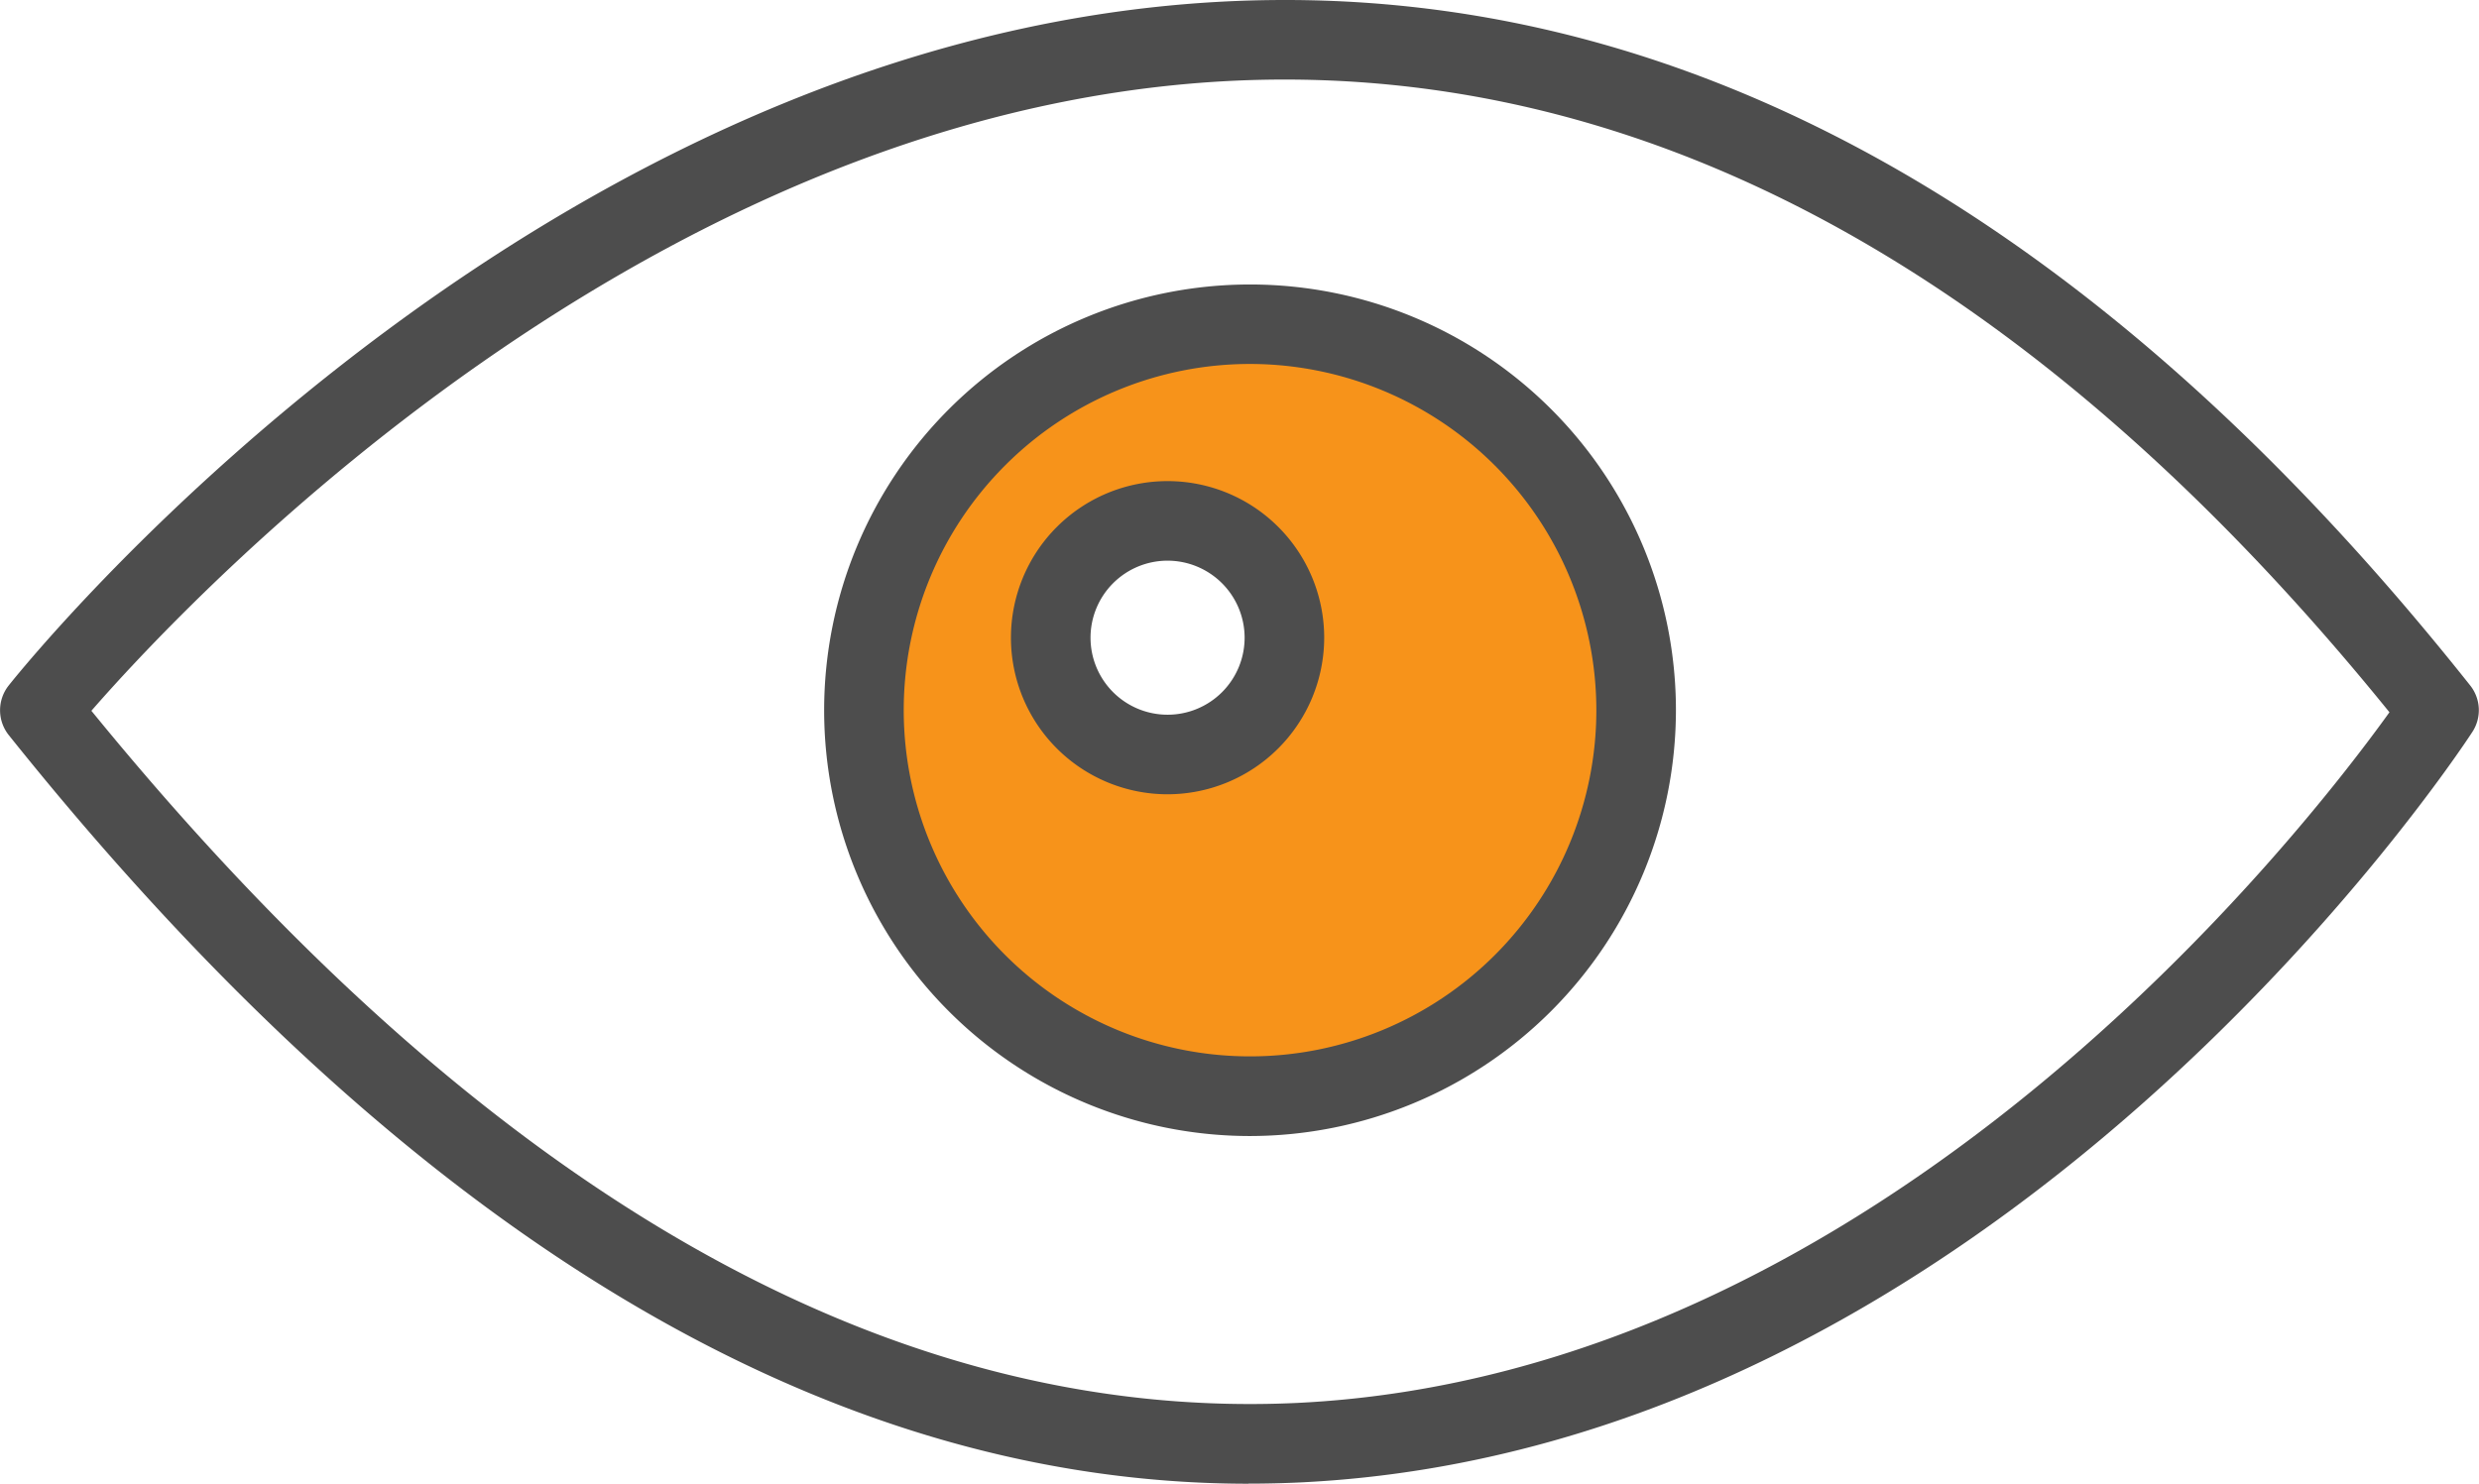
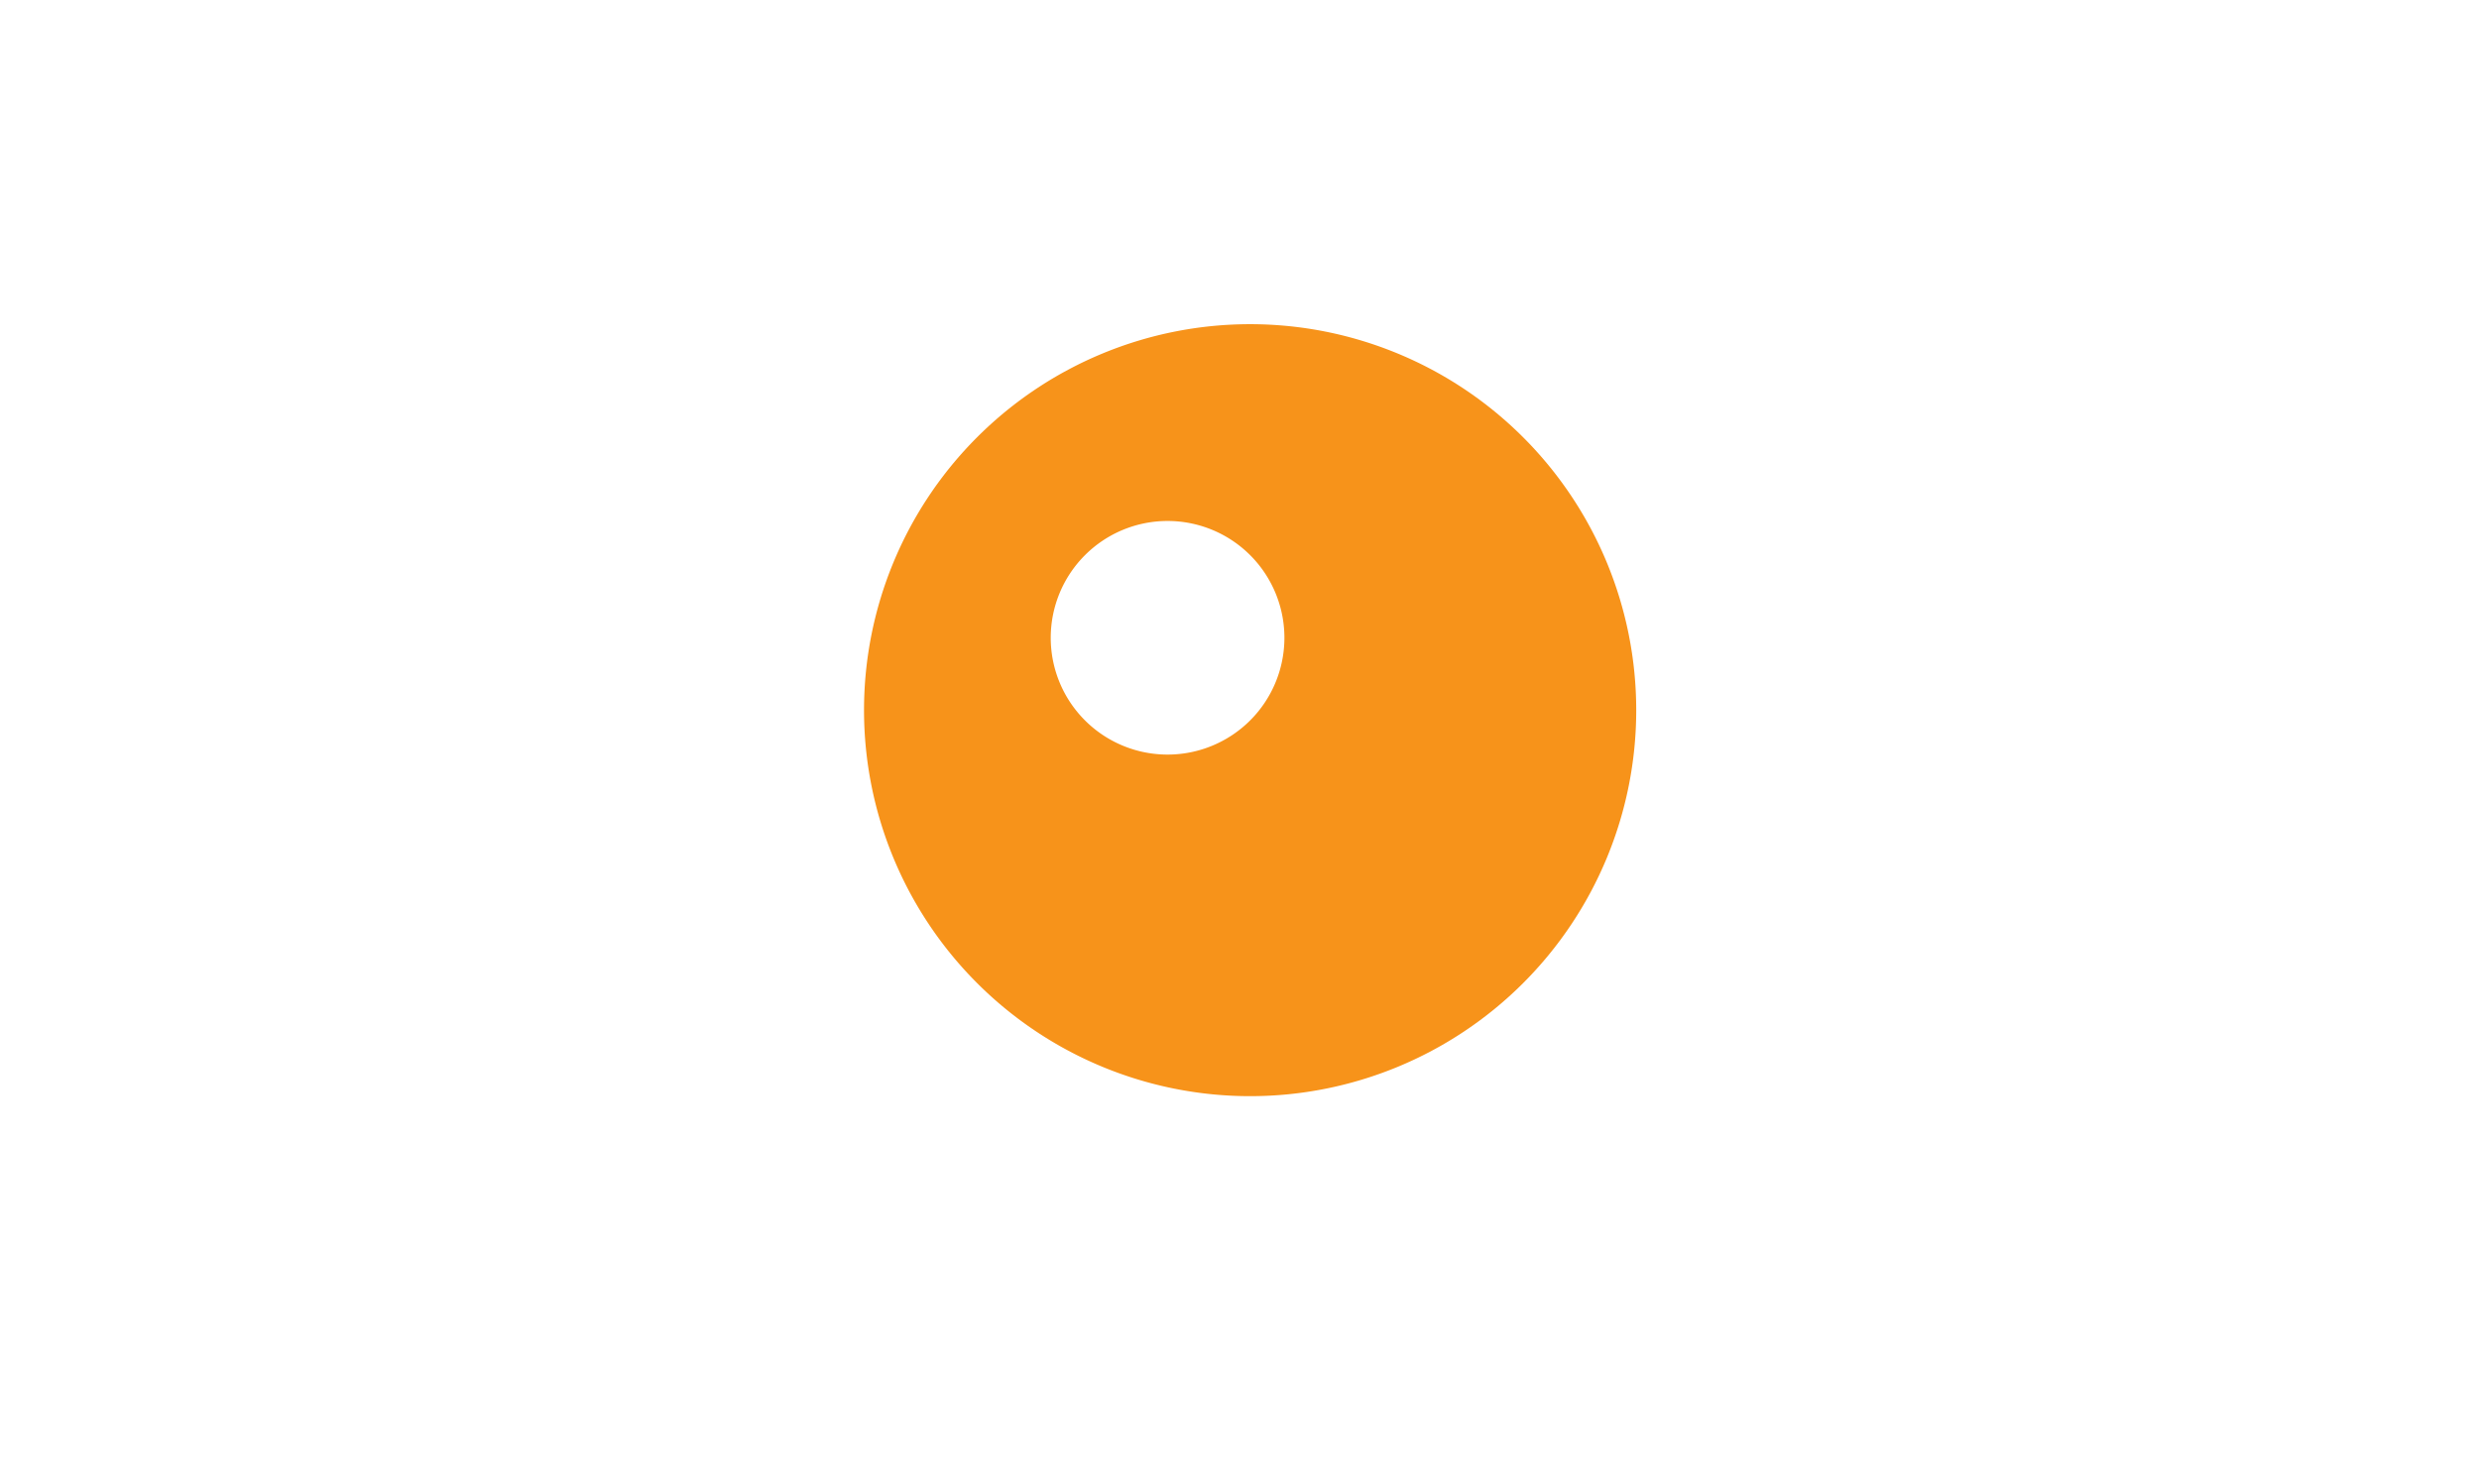
<svg xmlns="http://www.w3.org/2000/svg" id="Grupo_3902" data-name="Grupo 3902" width="28.347" height="16.971" viewBox="0 0 28.347 16.971">
  <defs>
    <clipPath id="clip-path">
      <rect id="Retângulo_4529" data-name="Retângulo 4529" width="28.347" height="16.971" fill="none" />
    </clipPath>
  </defs>
  <g id="Grupo_3902-2" data-name="Grupo 3902" clip-path="url(#clip-path)">
-     <path id="Caminho_2314" data-name="Caminho 2314" d="M14.278,16.971c-4.863,0-9.63-2.878-14.178-8.563a.456.456,0,0,1,0-.568C.354,7.52,6.439,0,14.691,0H14.7c4.862,0,9.42,2.642,13.546,7.84a.455.455,0,0,1,.025.532c-.218.335-5.444,8.2-13.4,8.584q-.3.014-.595.014M1.045,8.13c4.468,5.479,9.092,8.136,13.783,7.917,6.7-.322,11.508-6.527,12.495-7.9C23.436,3.347,19.19.914,14.7.91h-.01C7.74.91,2.227,6.775,1.045,8.13" transform="translate(0)" fill="#4d4d4d" />
    <path id="Caminho_2315" data-name="Caminho 2315" d="M26.123,8.148a4.415,4.415,0,1,0,4.415,4.415,4.416,4.416,0,0,0-4.415-4.415m-.944,4.923a1.336,1.336,0,1,1,1.336-1.336,1.336,1.336,0,0,1-1.336,1.336" transform="translate(-11.828 -4.44)" fill="#f7931a" />
-     <path id="Caminho_2316" data-name="Caminho 2316" d="M25.578,16.89a4.87,4.87,0,1,1,4.87-4.87,4.876,4.876,0,0,1-4.87,4.87m0-8.831a3.96,3.96,0,1,0,3.96,3.96,3.964,3.964,0,0,0-3.96-3.96m-.944,4.922a1.791,1.791,0,1,1,1.792-1.791,1.793,1.793,0,0,1-1.792,1.791m0-2.672a.881.881,0,1,0,.882.882.882.882,0,0,0-.882-.882" transform="translate(-11.284 -3.896)" fill="#4d4d4d" />
  </g>
</svg>